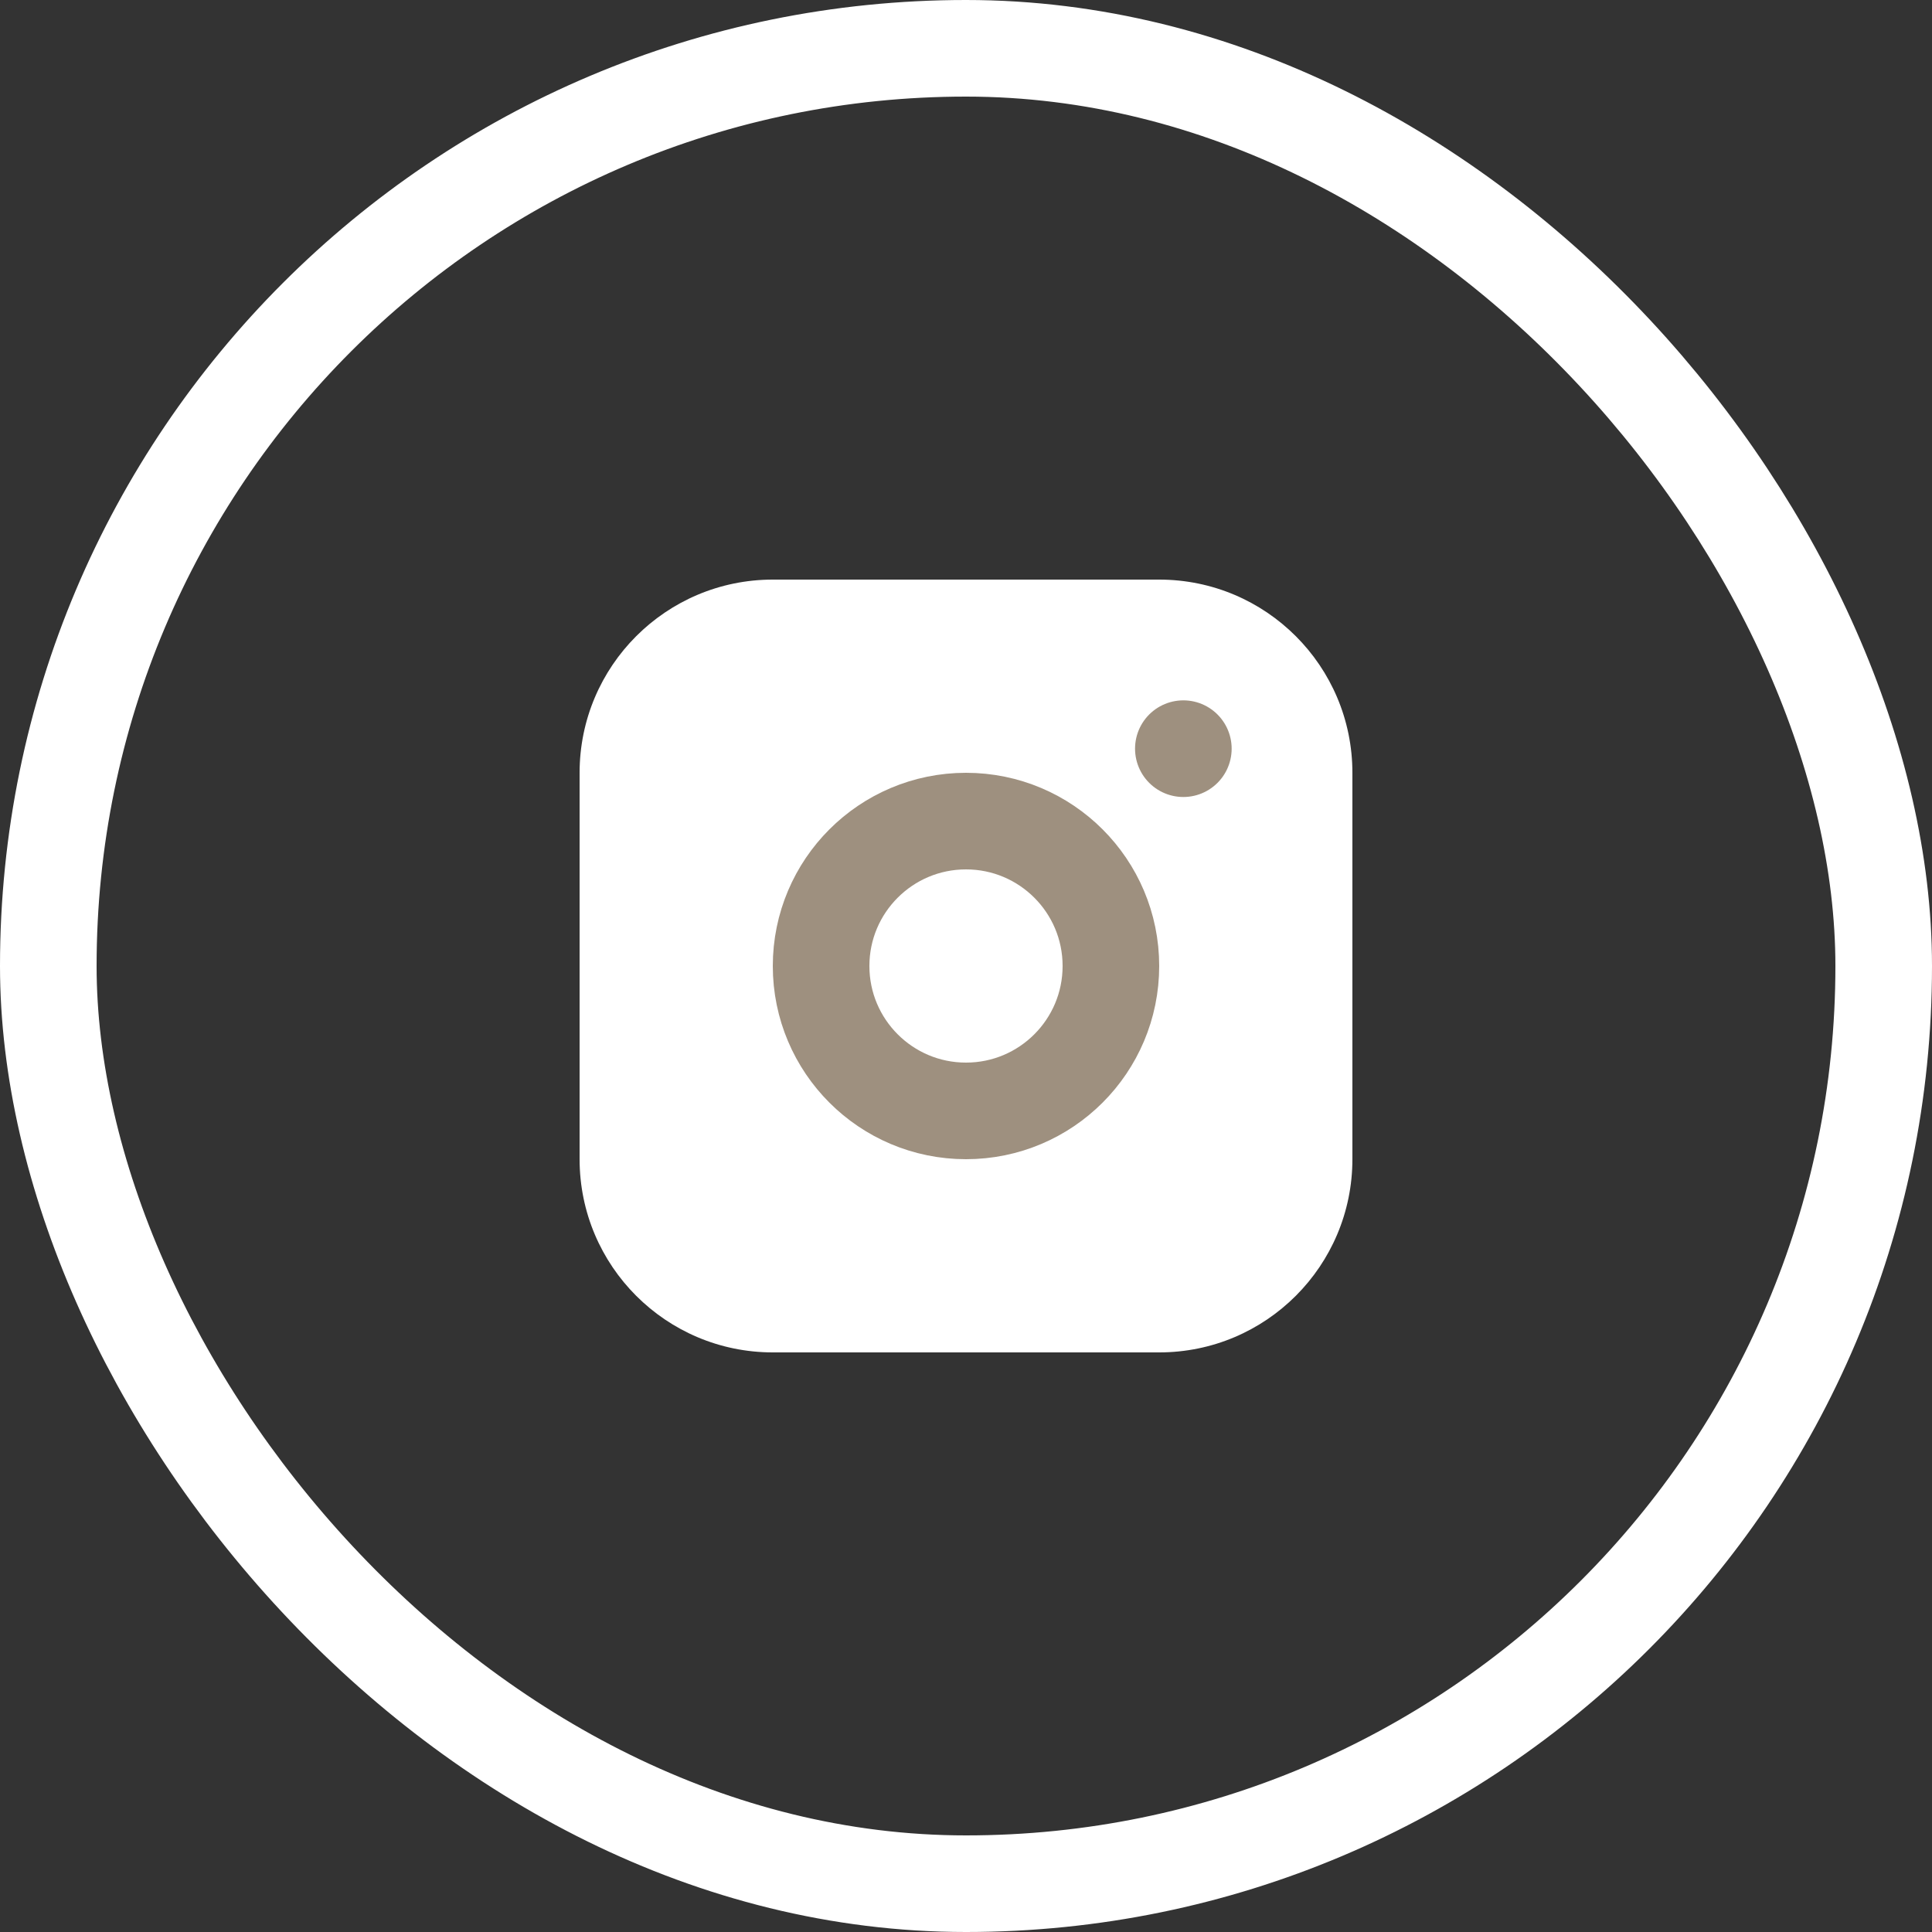
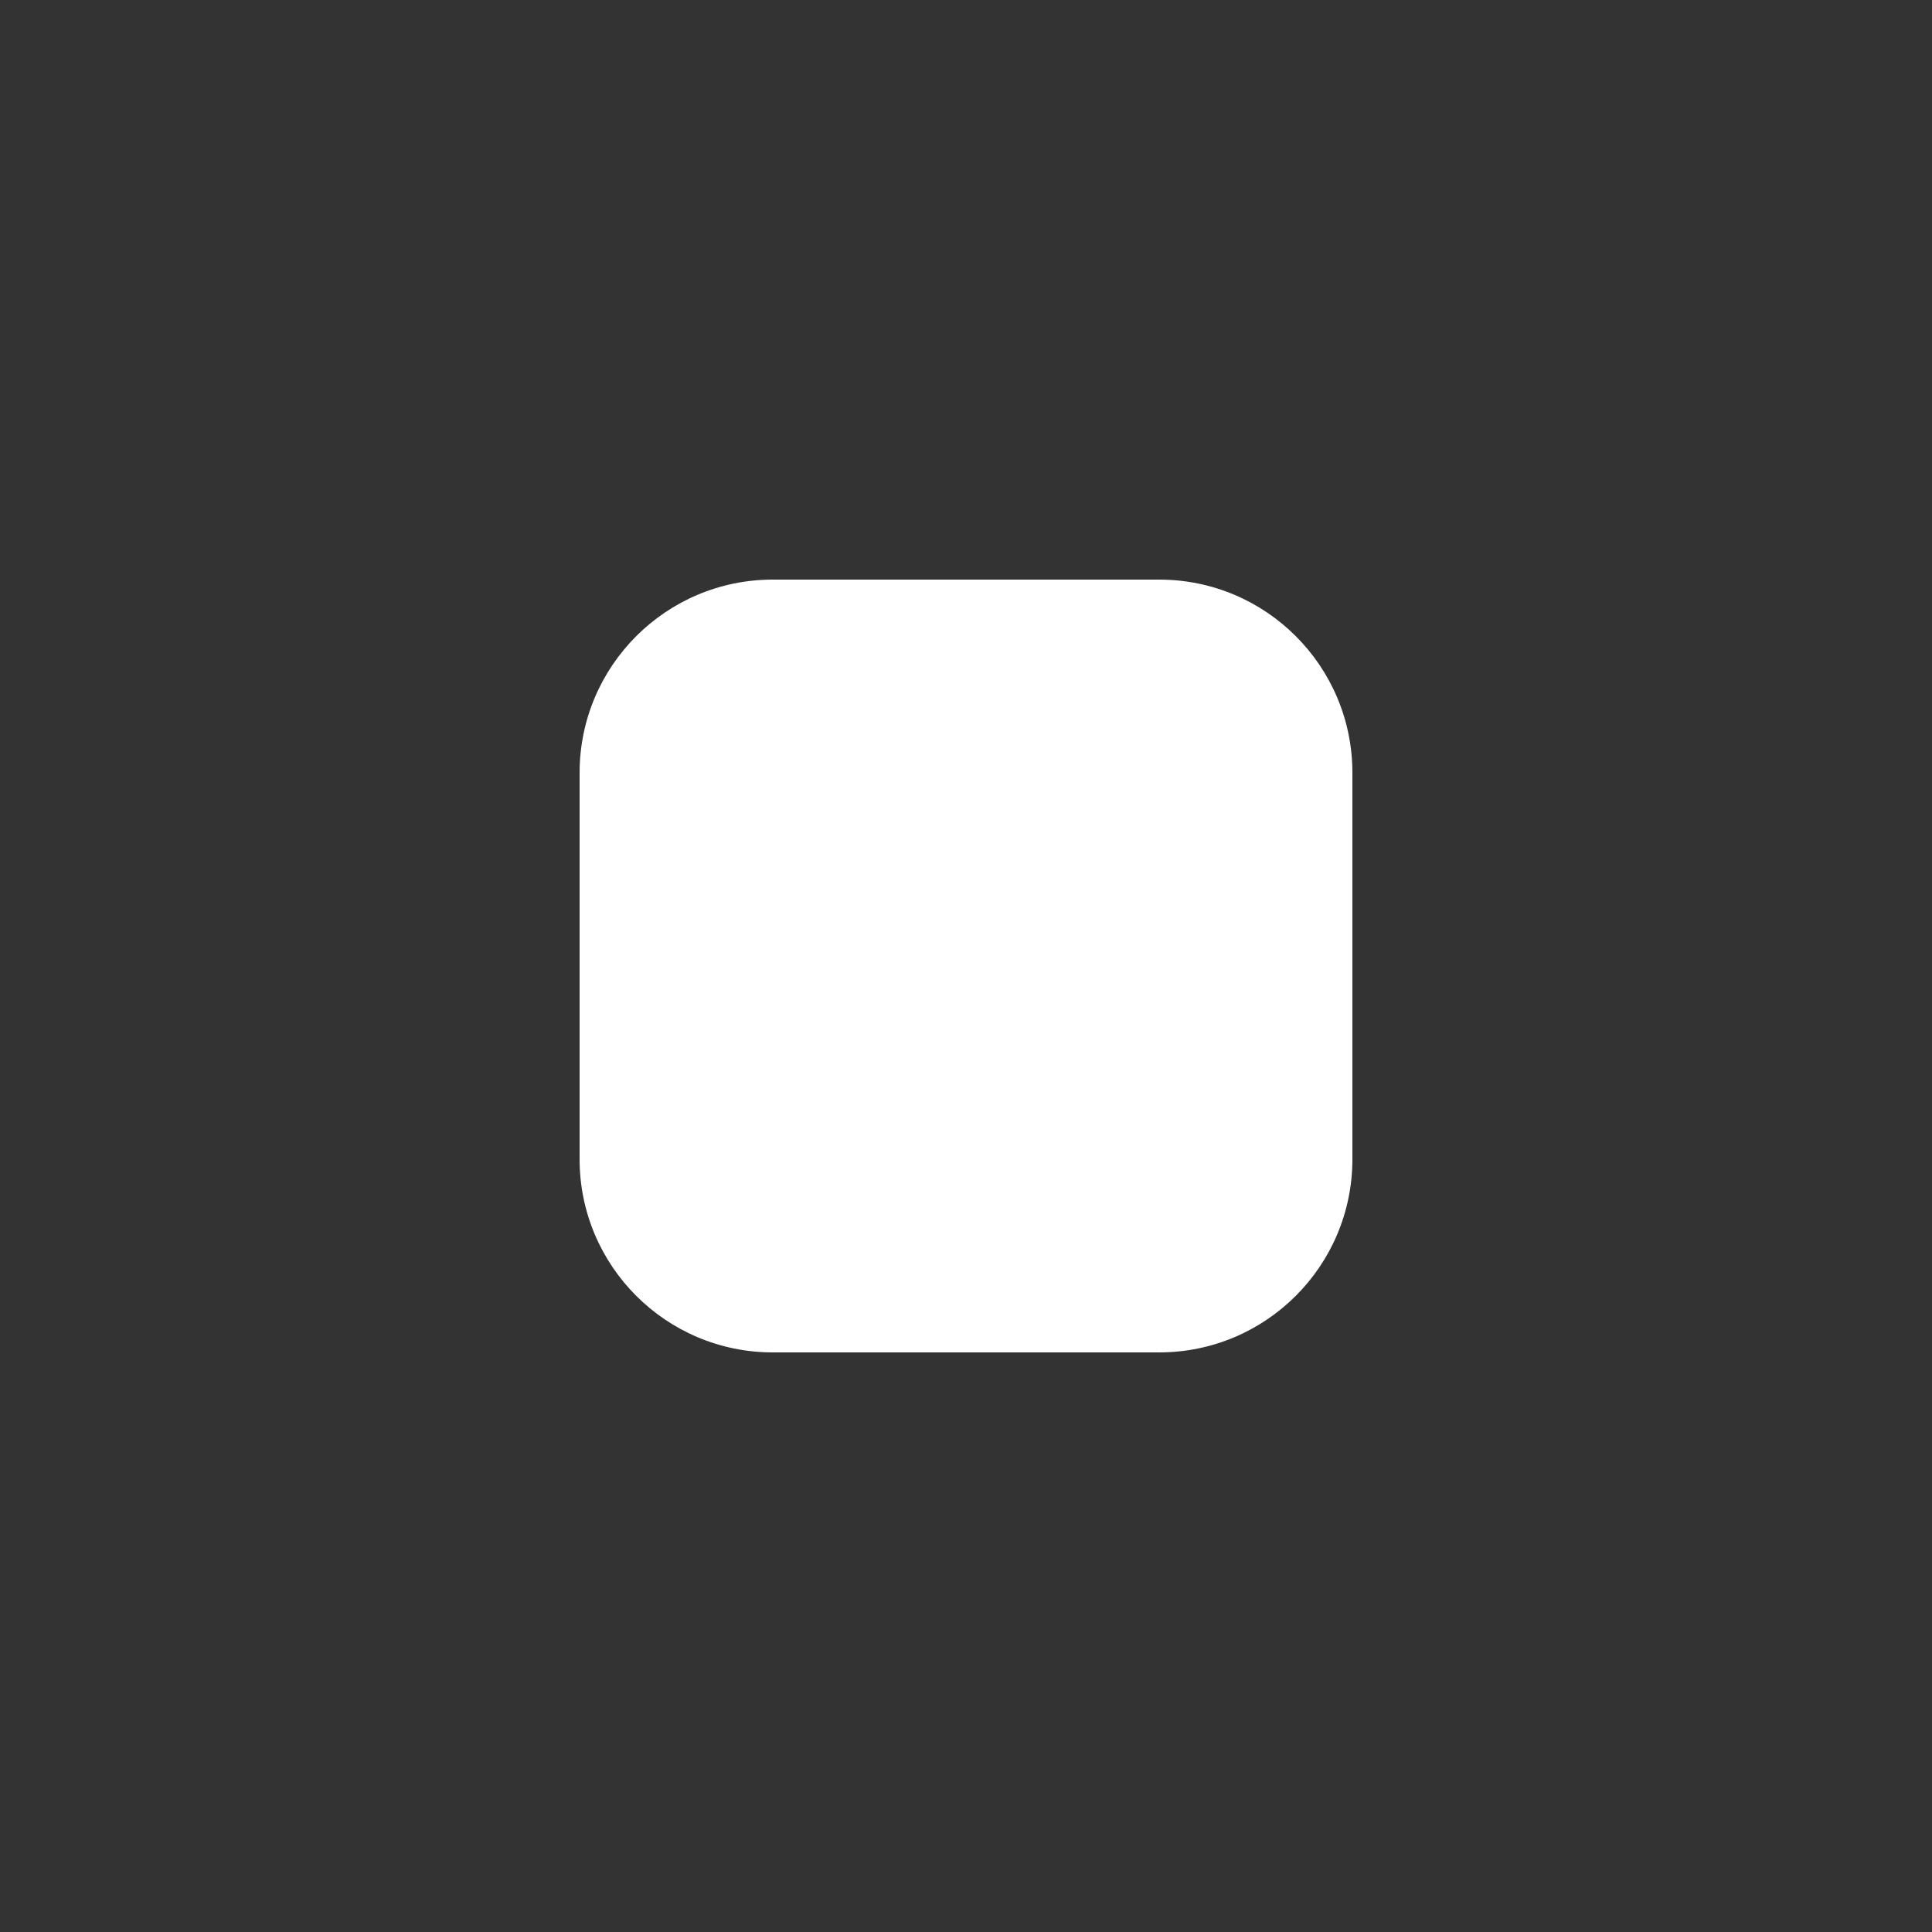
<svg xmlns="http://www.w3.org/2000/svg" width="40" height="40" viewBox="0 0 40 40" fill="none">
  <rect x="0" y="0" width="40" height="40" fill="#333333" stroke="none" />
-   <rect x="1" y="1" width="38" height="38" rx="19" stroke="white" stroke-width="2" />
  <g clip-path="url(#clip0_1275_233)">
    <path d="M24 12H16C13.791 12 12 13.791 12 16V24C12 26.209 13.791 28 16 28H24C26.209 28 28 26.209 28 24V16C28 13.791 26.209 12 24 12Z" fill="white" />
-     <path d="M20 23C21.657 23 23 21.657 23 20C23 18.343 21.657 17 20 17C18.343 17 17 18.343 17 20C17 21.657 18.343 23 20 23Z" stroke="#9E907F" stroke-width="2" stroke-linecap="round" stroke-linejoin="round" />
-     <path d="M24.5 15.5V15.501" stroke="#9E907F" stroke-width="2" stroke-linecap="round" stroke-linejoin="round" />
  </g>
  <defs>
    <clipPath id="clip0_1275_233">
      <rect width="24" height="24" fill="white" transform="translate(8 8)" />
    </clipPath>
  </defs>
</svg>